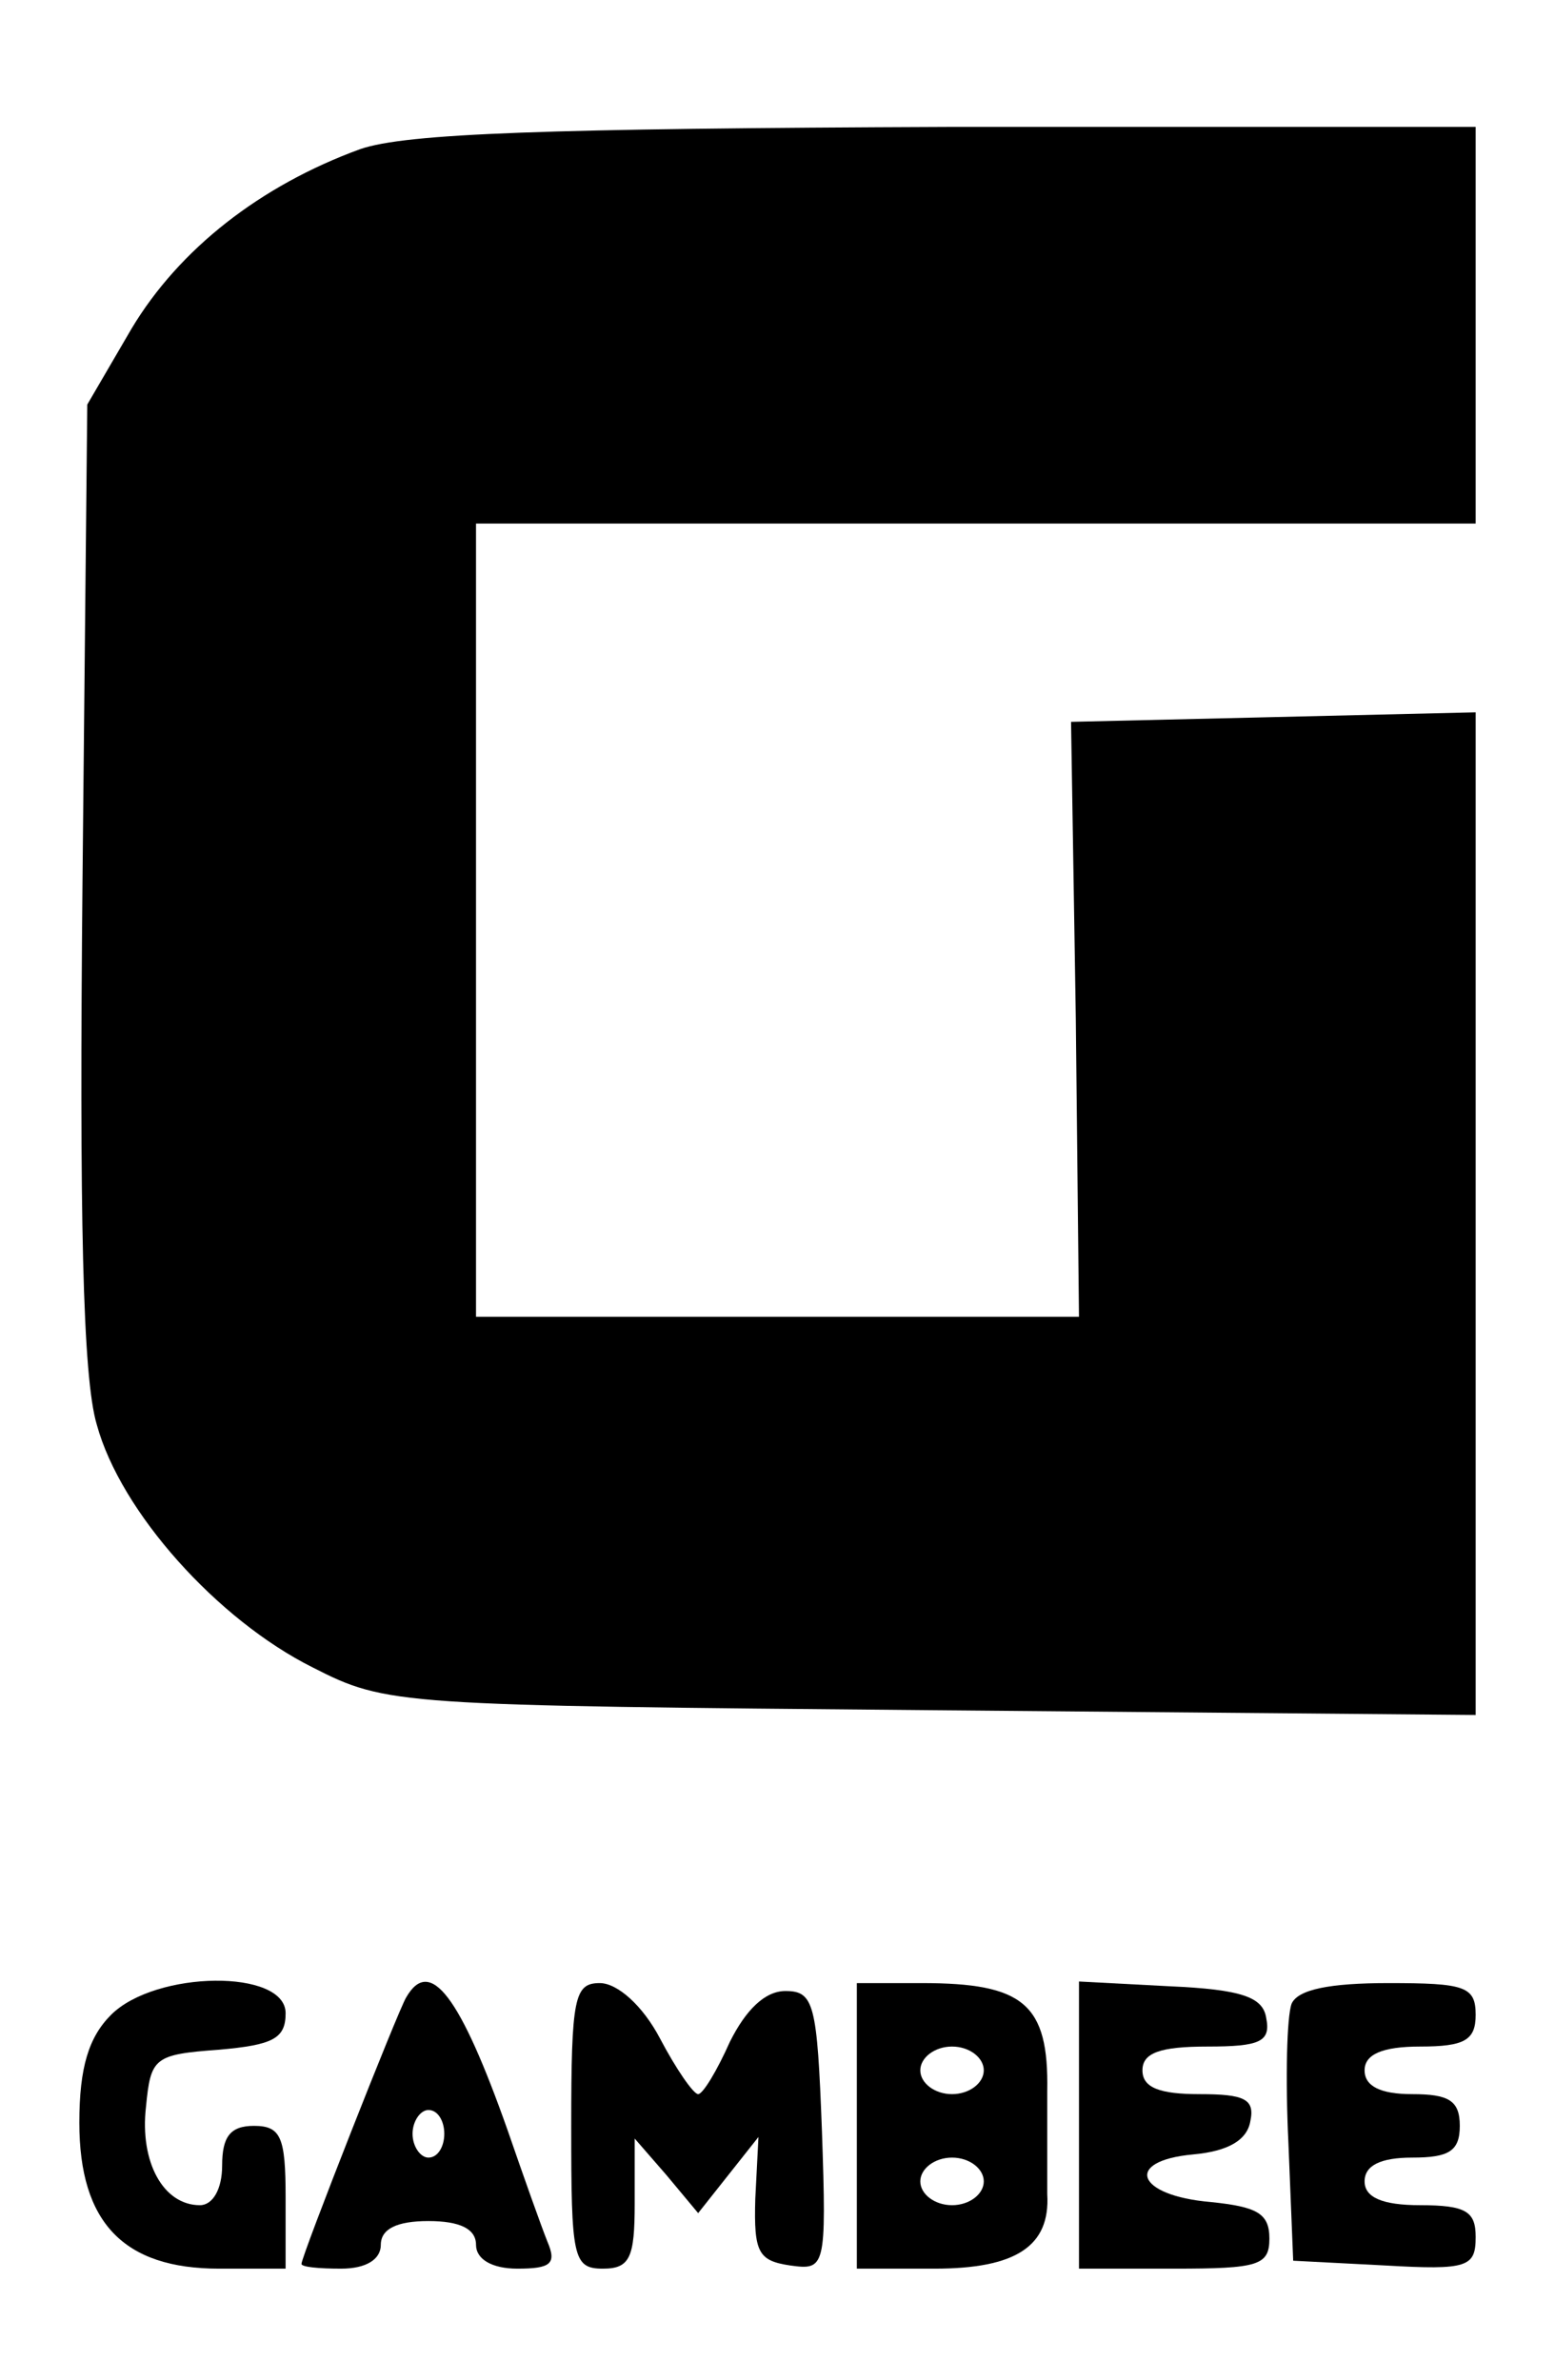
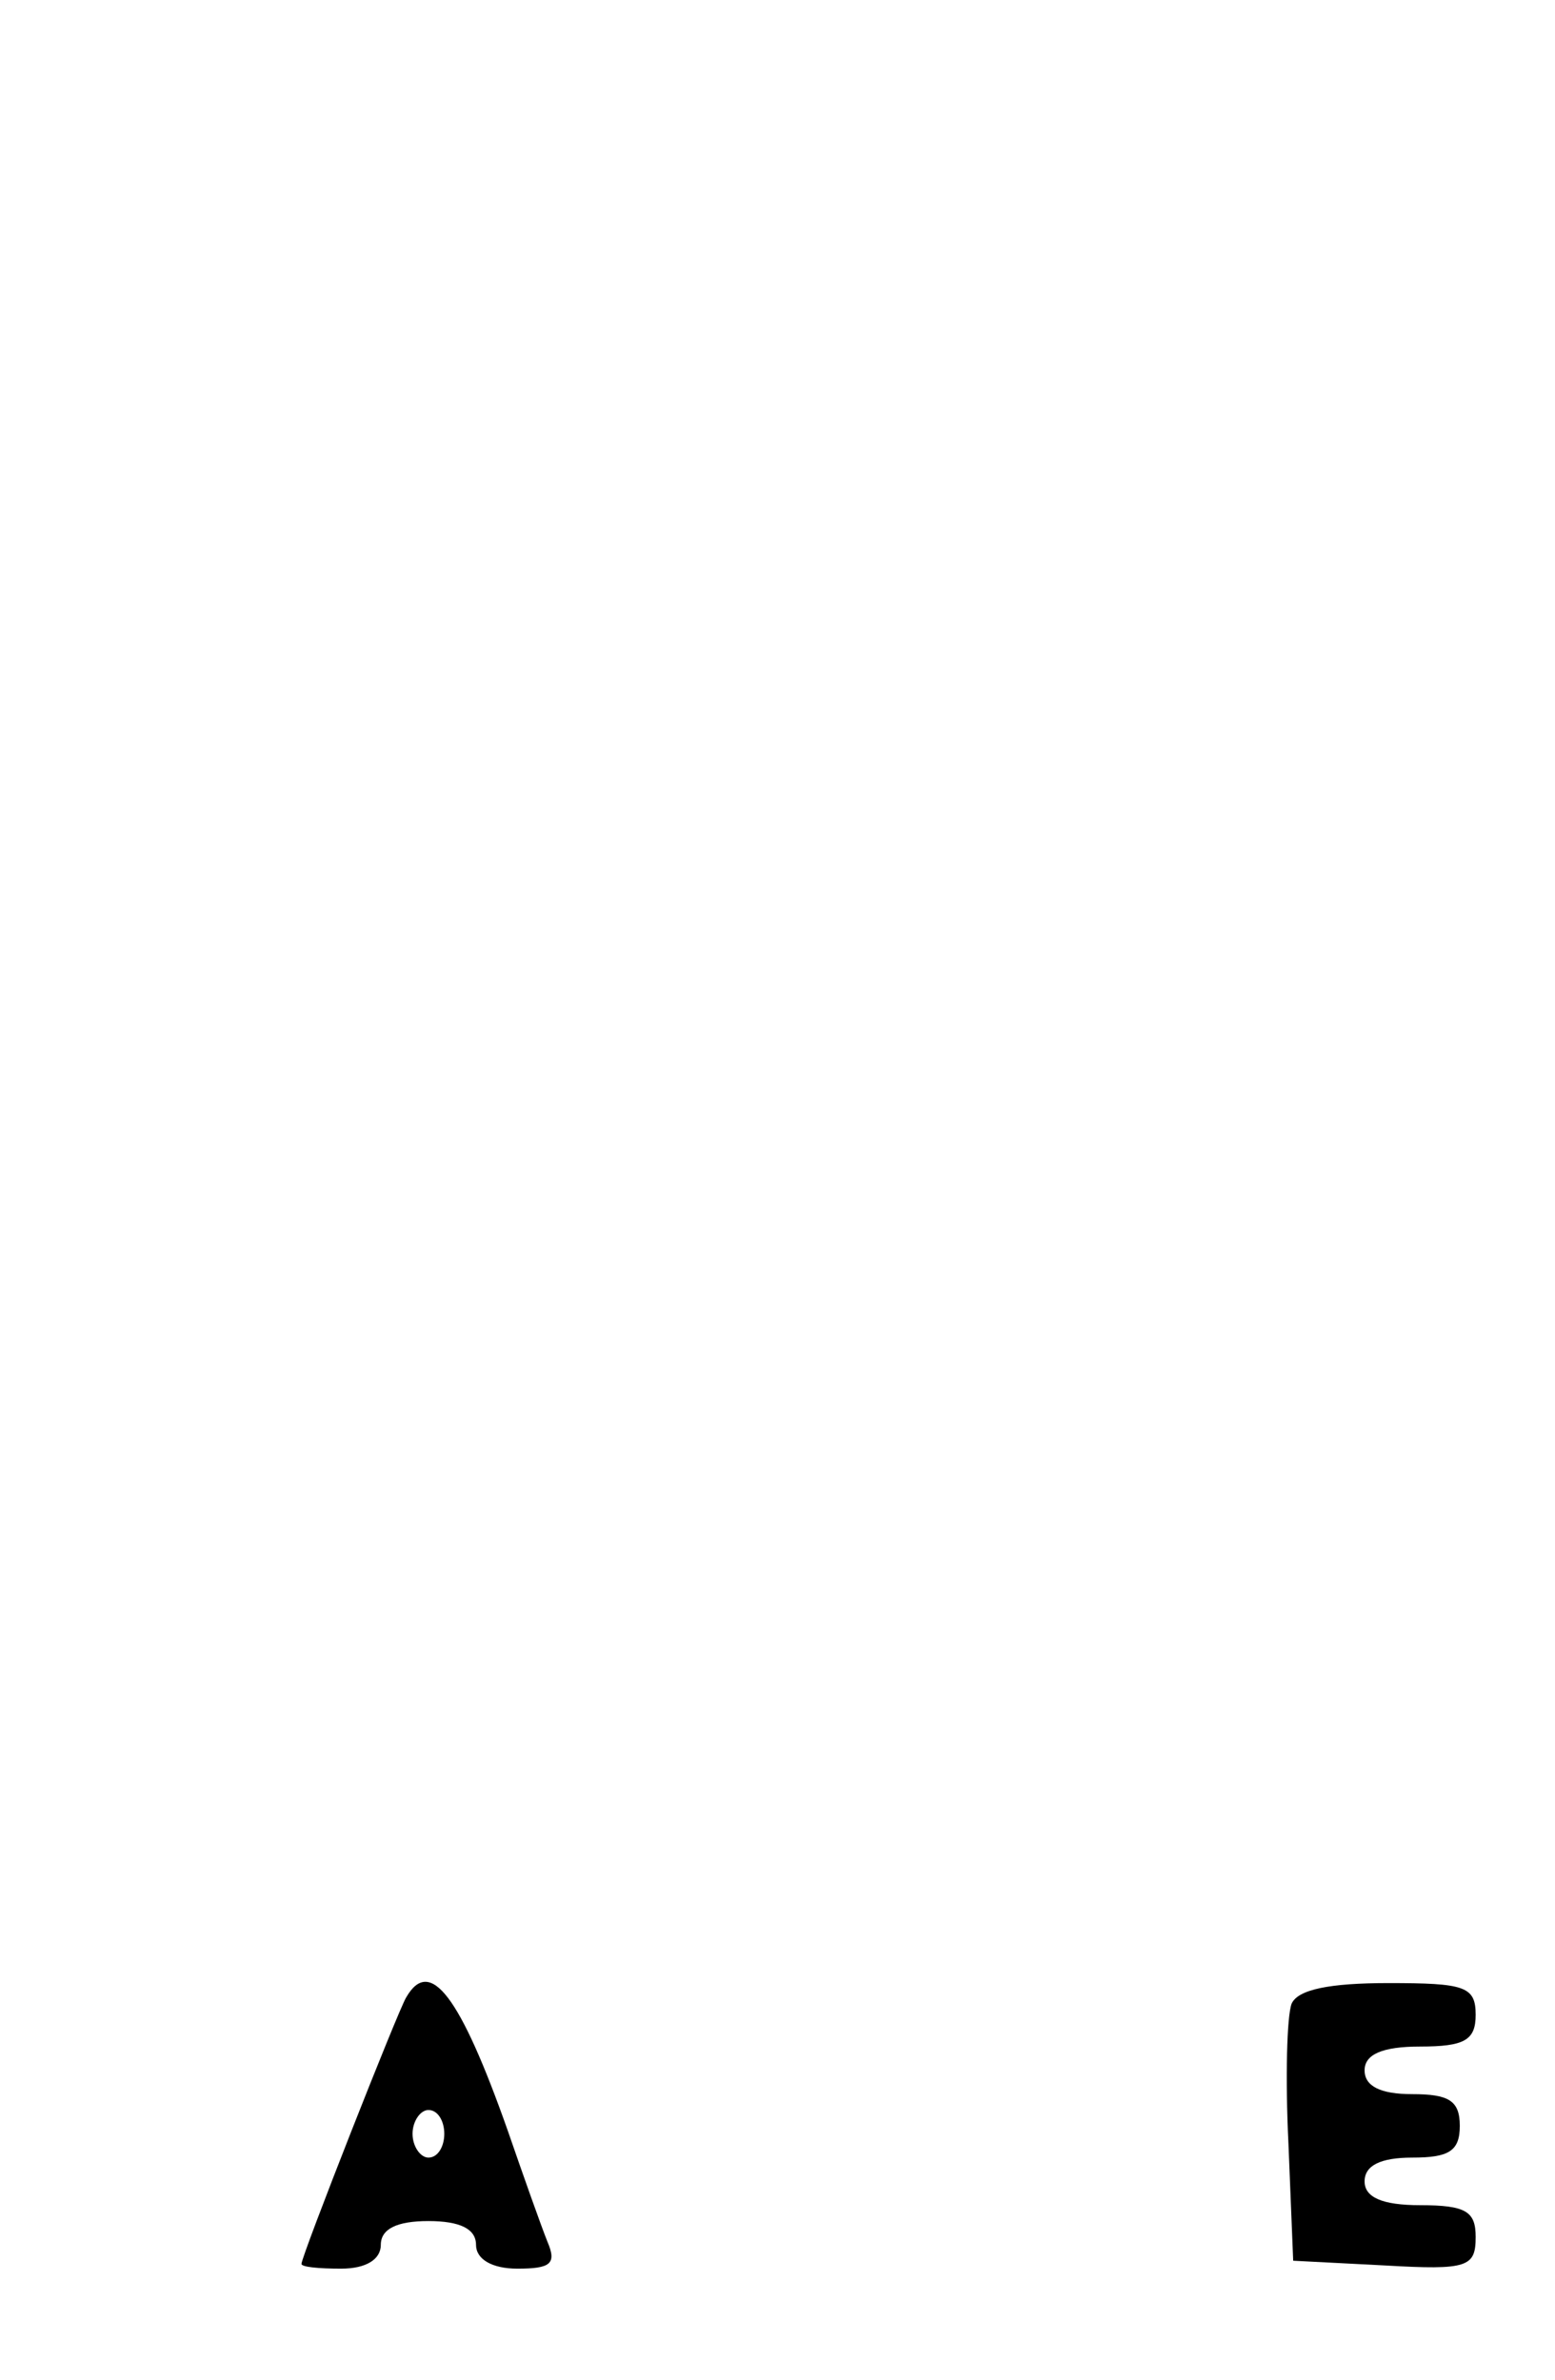
<svg xmlns="http://www.w3.org/2000/svg" version="1.0" width="98pt" height="150pt" viewBox="0 0 98 150" preserveAspectRatio="xMidYMid meet">
  <g transform="translate(0,150) scale(0.1,-0.1)" fill="#000000" stroke="none">
-     <path d="M227 1406 c-63 -23 -114 -63 -144 -113 l-28 -48 -3 -300 c-2 -210 0 -313 9 -343 15 -55 76 -123 136 -153 47 -24 53 -24 391 -27 l342 -3 0 316 0 316 -127 -3 -128 -3 3 -187 2 -188 -190 0 -190 0 0 250 0 250 315 0 315 0 0 125 0 125 -332 0 c-254 -1 -342 -4 -371 -14z" />
-     <path d="M70 230 c-14 -14 -20 -33 -20 -68 0 -63 28 -92 88 -92 l42 0 0 45 c0 38 -3 45 -20 45 -15 0 -20 -7 -20 -25 0 -15 -6 -25 -14 -25 -23 0 -38 27 -34 62 3 31 5 33 46 36 34 3 42 7 42 23 0 28 -82 27 -110 -1z" />
    <path d="M256 241 c-5 -8 -66 -163 -66 -168 0 -2 11 -3 25 -3 16 0 25 6 25 15 0 10 10 15 30 15 20 0 30 -5 30 -15 0 -9 10 -15 26 -15 21 0 25 3 19 17 -4 10 -15 41 -25 70 -30 85 -49 110 -64 84z m24 -86 c0 -8 -4 -15 -10 -15 -5 0 -10 7 -10 15 0 8 5 15 10 15 6 0 10 -7 10 -15z" />
-     <path d="M360 160 c0 -83 1 -90 20 -90 17 0 20 7 20 41 l0 41 20 -23 20 -24 19 24 19 24 -2 -39 c-1 -34 2 -39 22 -42 22 -3 23 -2 20 85 -3 80 -5 88 -23 88 -13 0 -25 -12 -35 -32 -8 -18 -17 -33 -20 -33 -3 0 -14 16 -24 35 -11 21 -27 35 -38 35 -16 0 -18 -9 -18 -90z" />
-     <path d="M540 160 l0 -90 49 0 c51 0 73 14 71 47 0 10 0 39 0 65 1 55 -15 68 -79 68 l-41 0 0 -90z m80 35 c0 -8 -9 -15 -20 -15 -11 0 -20 7 -20 15 0 8 9 15 20 15 11 0 20 -7 20 -15z m0 -70 c0 -8 -9 -15 -20 -15 -11 0 -20 7 -20 15 0 8 9 15 20 15 11 0 20 -7 20 -15z" />
-     <path d="M680 160 l0 -90 60 0 c53 0 60 2 60 19 0 16 -8 20 -37 23 -47 4 -55 26 -11 30 22 2 34 9 36 21 3 14 -4 17 -32 17 -25 0 -36 4 -36 15 0 11 11 15 41 15 33 0 40 3 37 18 -2 13 -15 18 -61 20 l-57 3 0 -91z" />
    <path d="M814 237 c-3 -8 -4 -47 -2 -88 l3 -74 58 -3 c52 -3 57 -1 57 18 0 16 -6 20 -35 20 -24 0 -35 5 -35 15 0 10 10 15 30 15 23 0 30 4 30 20 0 16 -7 20 -30 20 -20 0 -30 5 -30 15 0 10 11 15 35 15 28 0 35 4 35 20 0 18 -7 20 -55 20 -37 0 -57 -4 -61 -13z" />
  </g>
</svg>